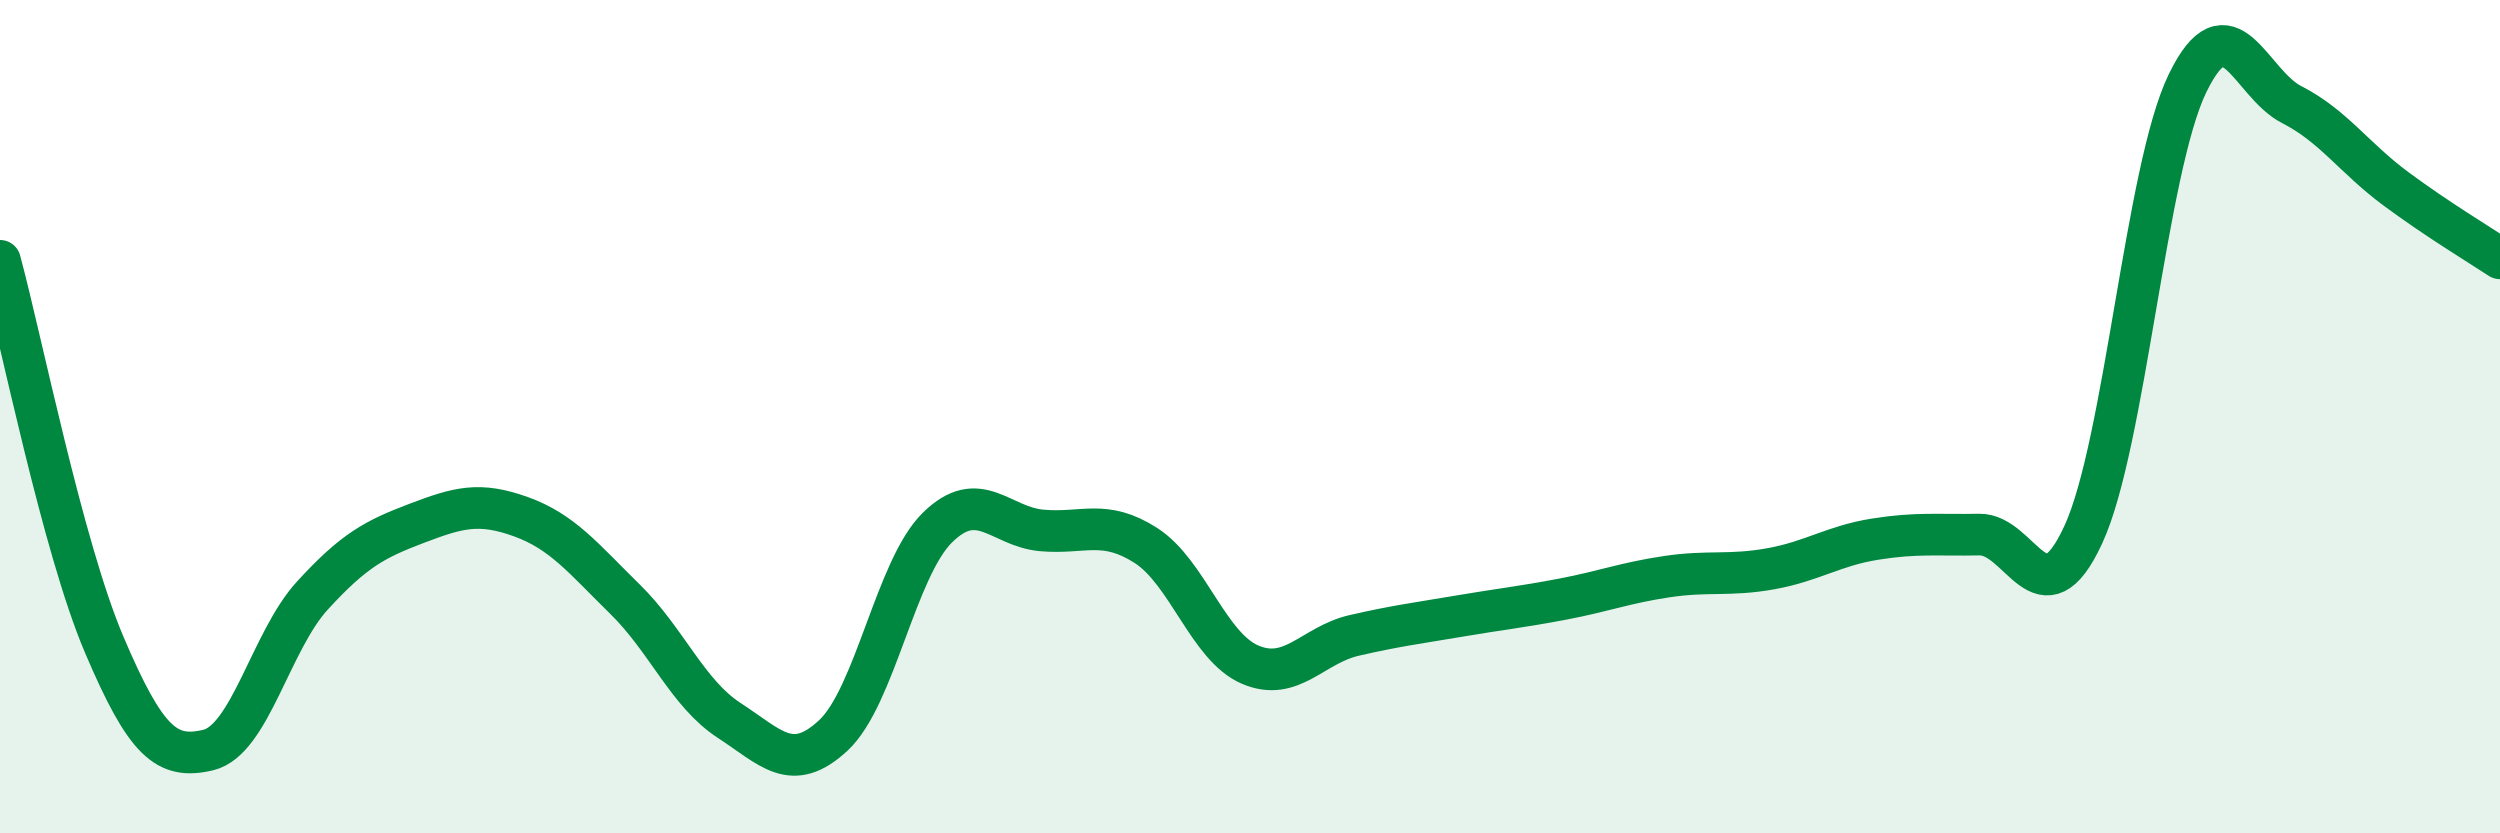
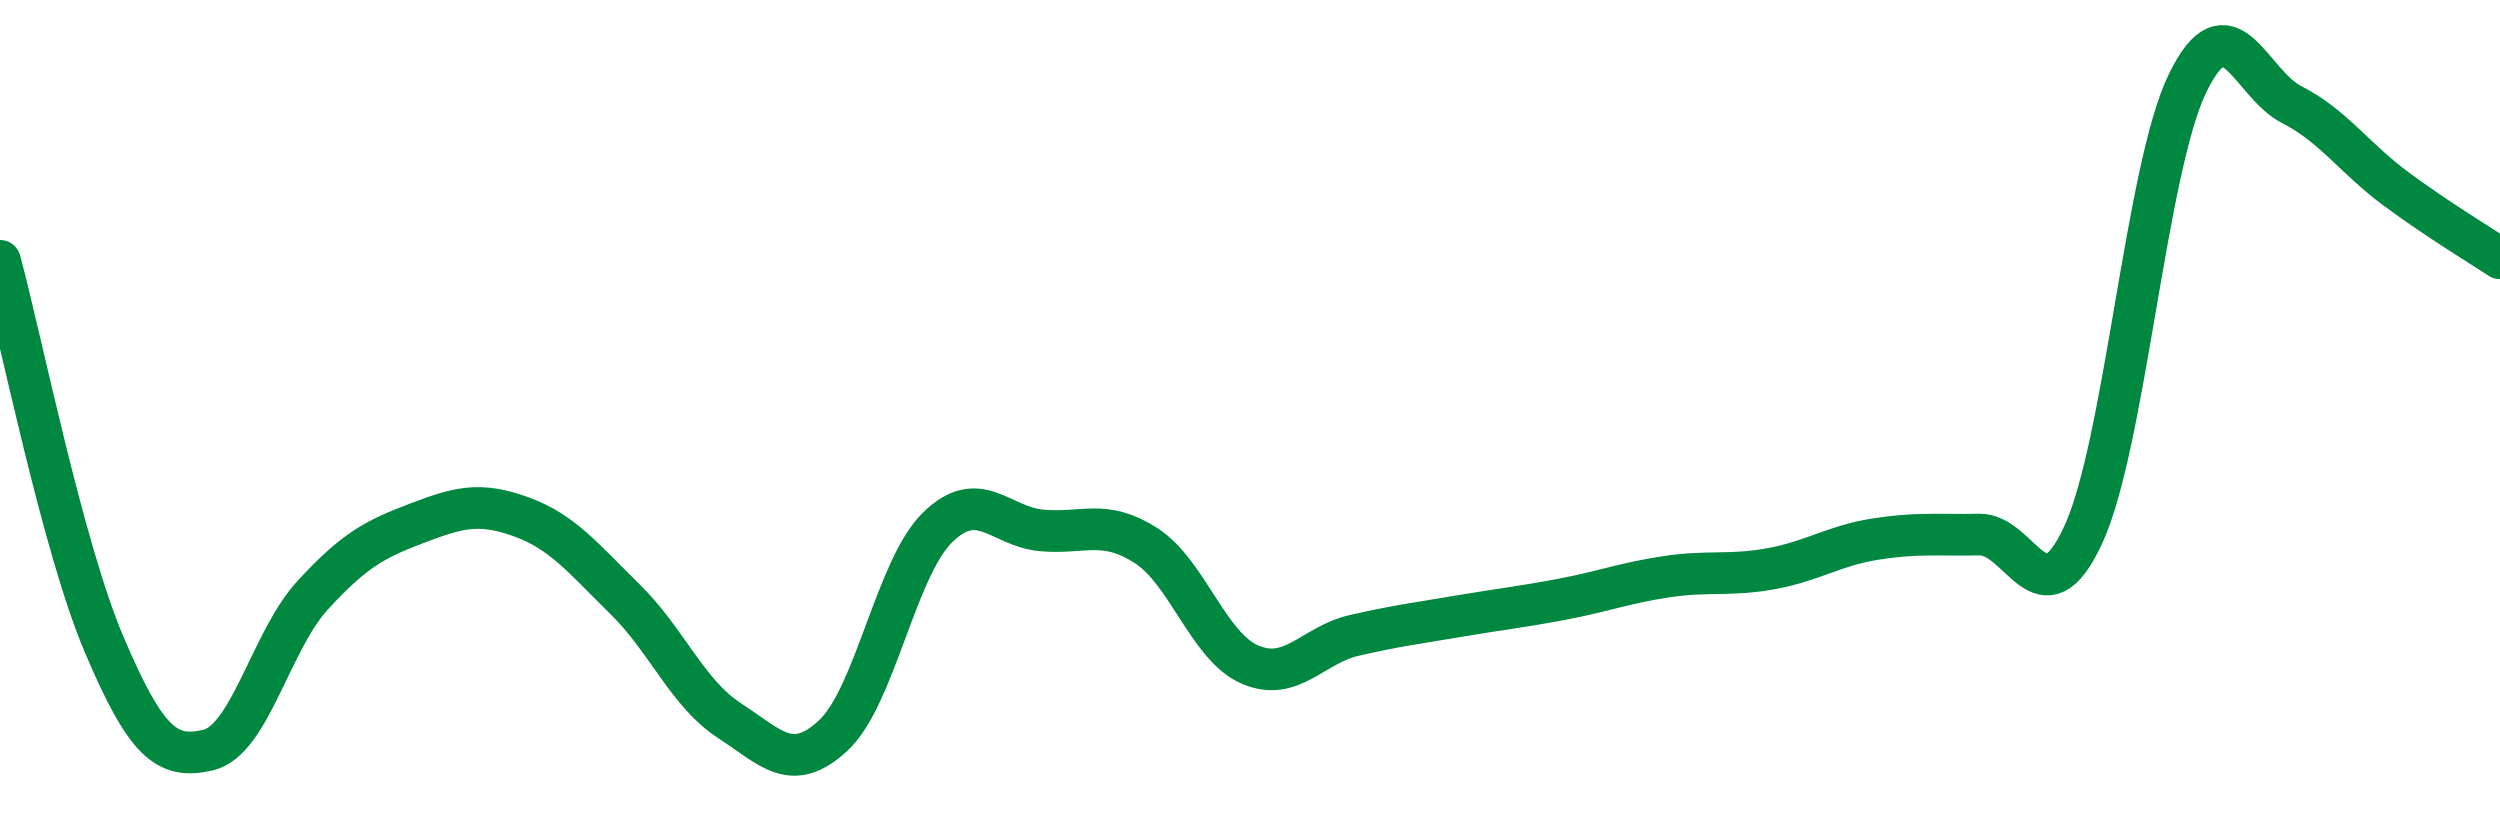
<svg xmlns="http://www.w3.org/2000/svg" width="60" height="20" viewBox="0 0 60 20">
-   <path d="M 0,6.26 C 0.5,8.1 1.5,13.12 2.5,15.47 C 3.5,17.82 4,18.24 5,18 C 6,17.76 6.5,15.38 7.5,14.29 C 8.5,13.2 9,12.94 10,12.56 C 11,12.18 11.5,12.04 12.5,12.4 C 13.5,12.76 14,13.4 15,14.38 C 16,15.36 16.5,16.64 17.5,17.29 C 18.5,17.94 19,18.58 20,17.65 C 21,16.72 21.5,13.64 22.5,12.66 C 23.5,11.68 24,12.64 25,12.73 C 26,12.82 26.5,12.45 27.5,13.09 C 28.5,13.73 29,15.52 30,15.95 C 31,16.38 31.5,15.48 32.5,15.25 C 33.5,15.02 34,14.96 35,14.79 C 36,14.62 36.5,14.57 37.5,14.38 C 38.5,14.19 39,13.99 40,13.84 C 41,13.69 41.5,13.83 42.5,13.65 C 43.5,13.47 44,13.1 45,12.94 C 46,12.78 46.5,12.85 47.5,12.83 C 48.5,12.81 49,15 50,12.83 C 51,10.66 51.5,4.06 52.5,2 C 53.5,-0.06 54,2 55,2.51 C 56,3.02 56.5,3.79 57.5,4.53 C 58.5,5.27 59.5,5.87 60,6.2L60 20L0 20Z" fill="#008740" opacity="0.1" stroke-linecap="round" stroke-linejoin="round" />
  <path d="M 0,6.26 C 0.5,8.1 1.5,13.12 2.5,15.47 C 3.5,17.82 4,18.24 5,18 C 6,17.76 6.5,15.38 7.5,14.29 C 8.5,13.2 9,12.94 10,12.56 C 11,12.18 11.5,12.04 12.5,12.4 C 13.5,12.76 14,13.4 15,14.38 C 16,15.36 16.5,16.64 17.5,17.29 C 18.5,17.94 19,18.58 20,17.65 C 21,16.72 21.5,13.64 22.5,12.66 C 23.5,11.68 24,12.64 25,12.73 C 26,12.82 26.5,12.45 27.5,13.09 C 28.5,13.73 29,15.52 30,15.95 C 31,16.38 31.5,15.48 32.5,15.25 C 33.5,15.02 34,14.96 35,14.79 C 36,14.62 36.5,14.57 37.5,14.38 C 38.5,14.19 39,13.99 40,13.84 C 41,13.69 41.5,13.83 42.5,13.65 C 43.5,13.47 44,13.1 45,12.94 C 46,12.78 46.5,12.85 47.5,12.83 C 48.5,12.81 49,15 50,12.83 C 51,10.66 51.5,4.06 52.5,2 C 53.5,-0.06 54,2 55,2.51 C 56,3.02 56.5,3.79 57.5,4.53 C 58.5,5.27 59.5,5.87 60,6.2" stroke="#008740" stroke-width="1" fill="none" stroke-linecap="round" stroke-linejoin="round" />
</svg>